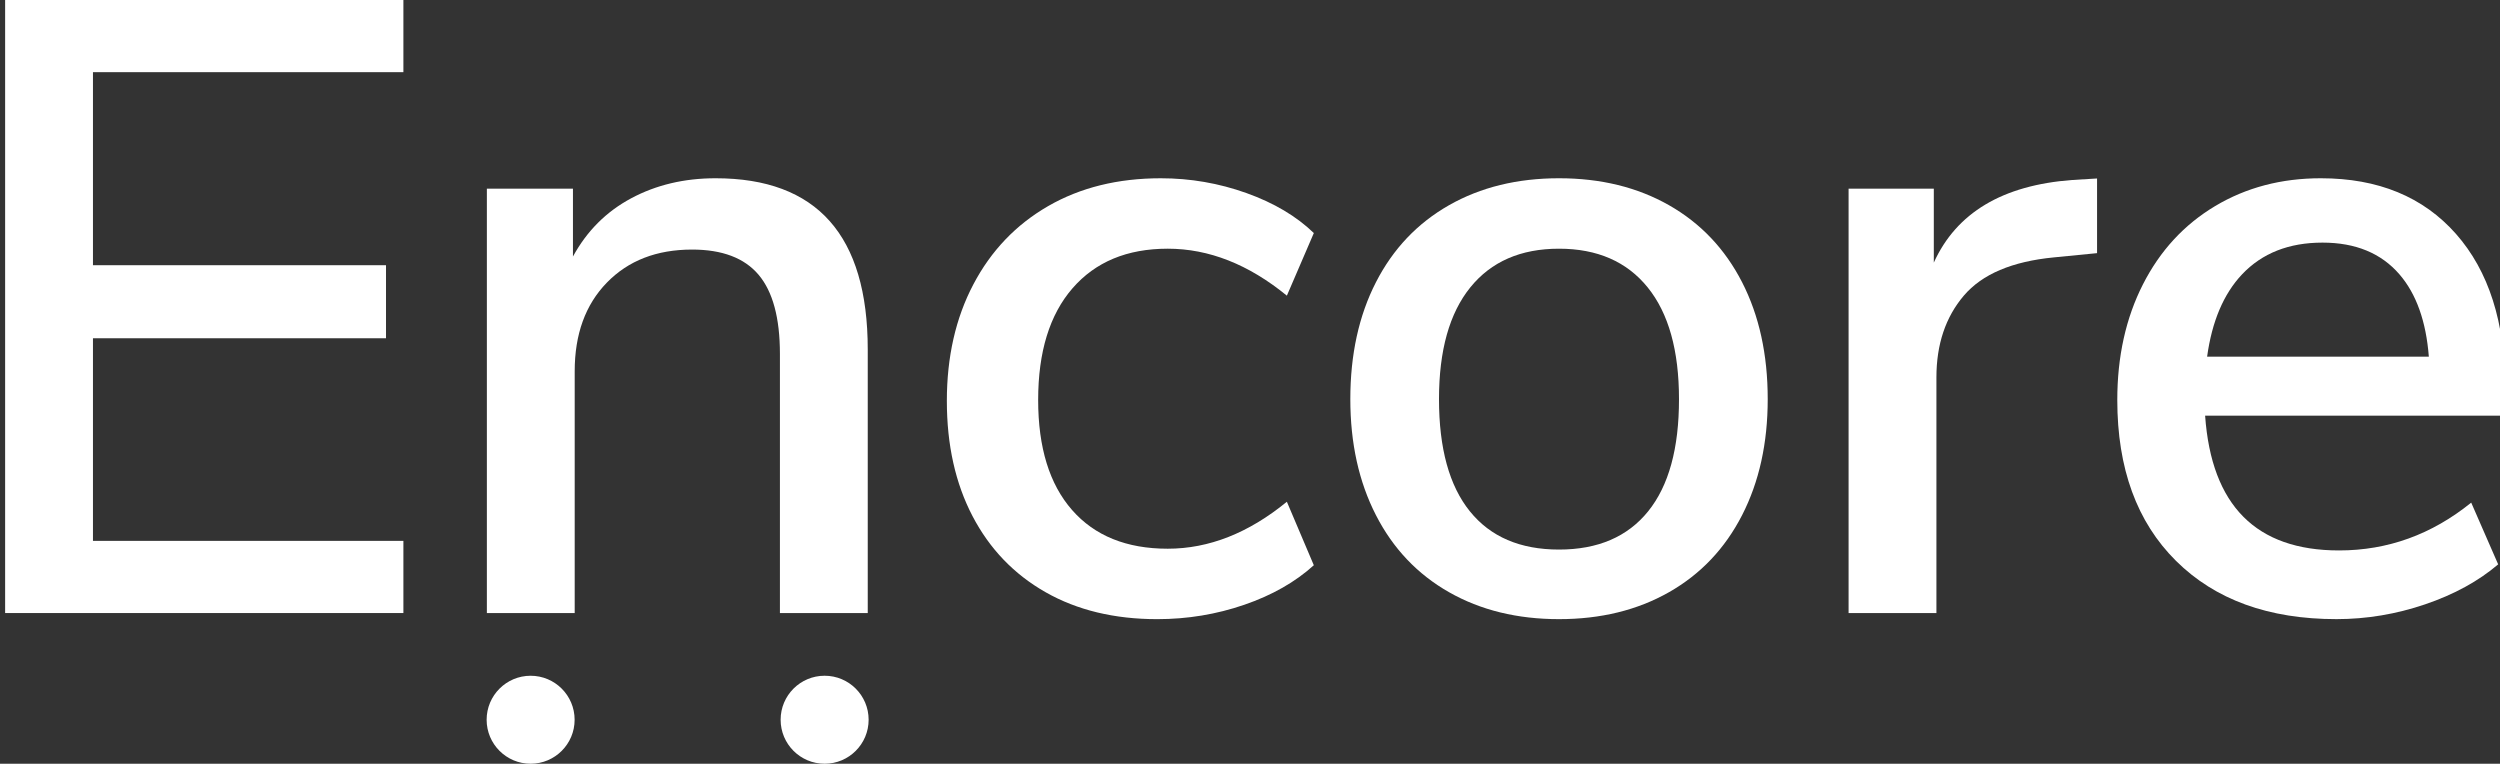
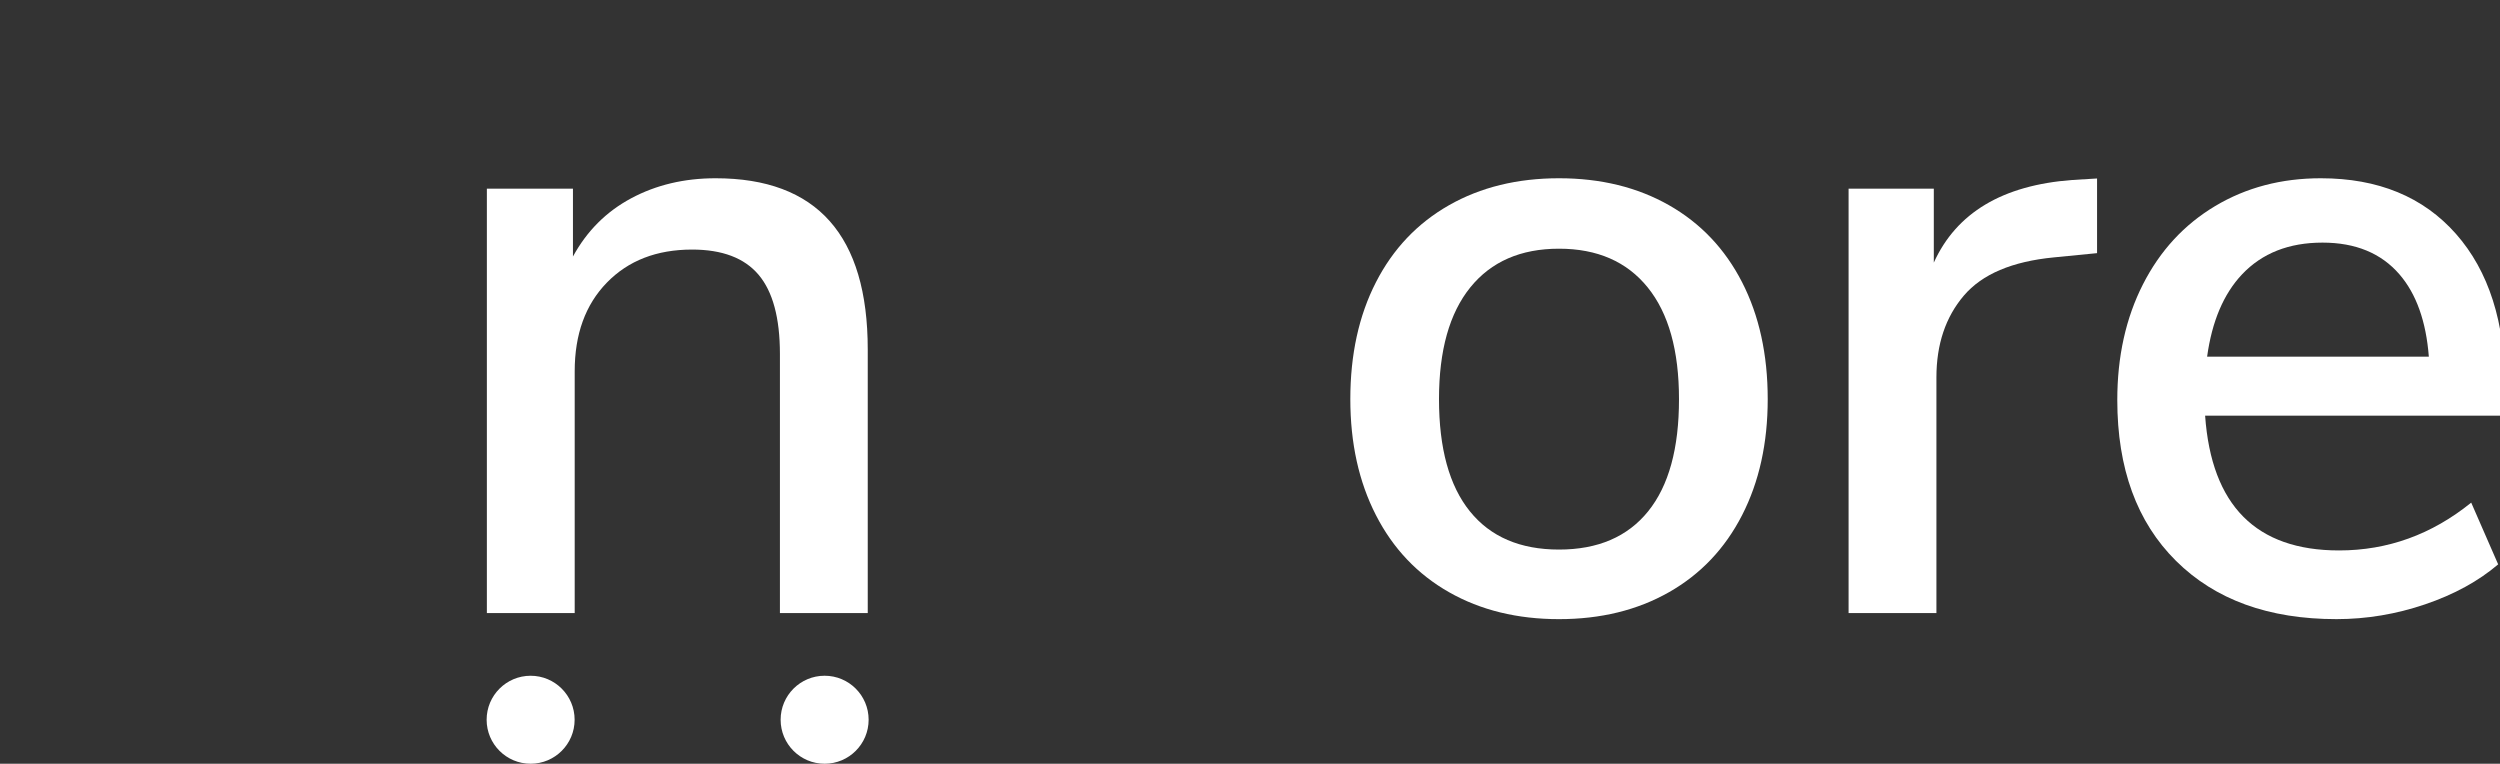
<svg xmlns="http://www.w3.org/2000/svg" version="1.1" id="Layer_3" width="402.496px" height="122.961px" viewBox="0 0 402.496 122.961">
  <rect x="0" y="0" width="402.496" height="122.961" fill="#333333" stroke="none" />
  <g>
-     <polygon fill="#FFFFFF" points="0.826,98.699 64.946,98.699 64.946,87.08 14.966,87.08 14.966,54.459 62.146,54.459 62.146,42.699    14.966,42.699 14.966,11.619 64.946,11.619 64.946,0 0.826,0  " />
    <path fill="#FFFFFF" d="M337.623,28.736l-4.023,0.243c-11.197,0.84-18.617,5.274-22.26,13.301v-2.229v-9.672h-13.721v68.32h14.141   V60.76c0-5.319,1.473-9.707,4.41-13.159c2.938-3.453,7.77-5.507,14.49-6.16l6.963-0.685V28.736L337.623,28.736z" />
    <path fill="#FFFFFF" d="M139.706,98.699v-42.42c0-18.387-8.168-27.58-24.5-27.58c-5.041,0-9.568,1.074-13.58,3.221   c-4.014,2.146-7.141,5.273-9.381,9.379v-10.92h-13.86v68.32h14.141v-38.92c0-5.973,1.725-10.732,5.18-14.279   c3.451-3.547,8.025-5.32,13.72-5.32c4.854,0,8.422,1.354,10.71,4.062c2.285,2.707,3.43,6.953,3.43,12.738V98.7L139.706,98.699   L139.706,98.699z" />
-     <path fill="#FFFFFF" d="M188.002,40.039c6.627,0,13.021,2.521,19.182,7.562l4.341-10.08c-2.802-2.707-6.418-4.853-10.851-6.439   c-4.436-1.586-9.031-2.381-13.792-2.381c-6.908,0-12.95,1.494-18.13,4.479c-5.18,2.988-9.194,7.188-12.041,12.601   c-2.848,5.414-4.27,11.668-4.27,18.76c0,7.095,1.377,13.277,4.131,18.552c2.752,5.272,6.672,9.356,11.76,12.25   c5.086,2.895,11.082,4.34,17.99,4.34c4.852,0,9.52-0.771,14-2.312c4.478-1.539,8.212-3.662,11.2-6.368l-4.34-10.222   c-6.159,5.041-12.556,7.562-19.181,7.562c-6.629,0-11.76-2.076-15.4-6.23c-3.641-4.15-5.46-10.057-5.46-17.709   c0-7.746,1.843-13.742,5.53-17.99C176.36,42.164,181.469,40.039,188.002,40.039z" />
    <path fill="#FFFFFF" d="M268.71,33.039c-5.09-2.893-10.99-4.34-17.711-4.34s-12.625,1.447-17.711,4.34   c-5.088,2.896-9.008,7.023-11.758,12.391c-2.755,5.367-4.13,11.646-4.13,18.83c0,7.095,1.375,13.324,4.13,18.689   c2.75,5.367,6.67,9.498,11.758,12.391c5.086,2.896,10.99,4.34,17.711,4.34s12.621-1.444,17.711-4.34   c5.086-2.893,9.006-7.021,11.76-12.391c2.753-5.365,4.13-11.596,4.13-18.689c0-7.186-1.377-13.463-4.13-18.83   C277.716,40.063,273.796,35.935,268.71,33.039z M265.35,82.319c-3.313,4.108-8.101,6.16-14.353,6.16   c-6.254,0-11.039-2.052-14.35-6.16c-3.314-4.104-4.971-10.125-4.971-18.06c0-7.84,1.68-13.836,5.041-17.989   c3.359-4.152,8.119-6.23,14.279-6.23s10.92,2.078,14.278,6.23c3.36,4.153,5.041,10.149,5.041,17.989   C270.322,72.194,268.664,78.213,265.35,82.319z" />
    <path fill="#FFFFFF" d="M403.322,62.44c0-10.547-2.643-18.808-7.91-24.779c-5.275-5.973-12.531-8.961-21.771-8.961   c-6.348,0-12.018,1.494-17.01,4.479c-4.994,2.988-8.867,7.188-11.619,12.601c-2.754,5.414-4.131,11.619-4.131,18.619   c0,11.016,3.15,19.647,9.451,25.899c6.299,6.254,14.91,9.381,25.83,9.381c4.852,0,9.609-0.795,14.277-2.381   c4.666-1.586,8.588-3.731,11.762-6.438l-4.34-9.938c-6.352,5.135-13.439,7.698-21.279,7.698c-13.352,0-20.535-7.231-21.562-21.698   h48.303V62.44z M360.968,44.17c3.221-3.406,7.537-5.11,12.951-5.11c5.32,0,9.449,1.704,12.389,5.11   c2.725,3.155,4.291,7.586,4.732,13.258h-35.699C356.121,51.756,357.99,47.325,360.968,44.17z" />
    <circle fill="#FFFFFF" cx="85.43" cy="115.878" r="7.083" />
    <circle fill="#FFFFFF" cx="132.764" cy="115.877" r="7.084" />
  </g>
</svg>